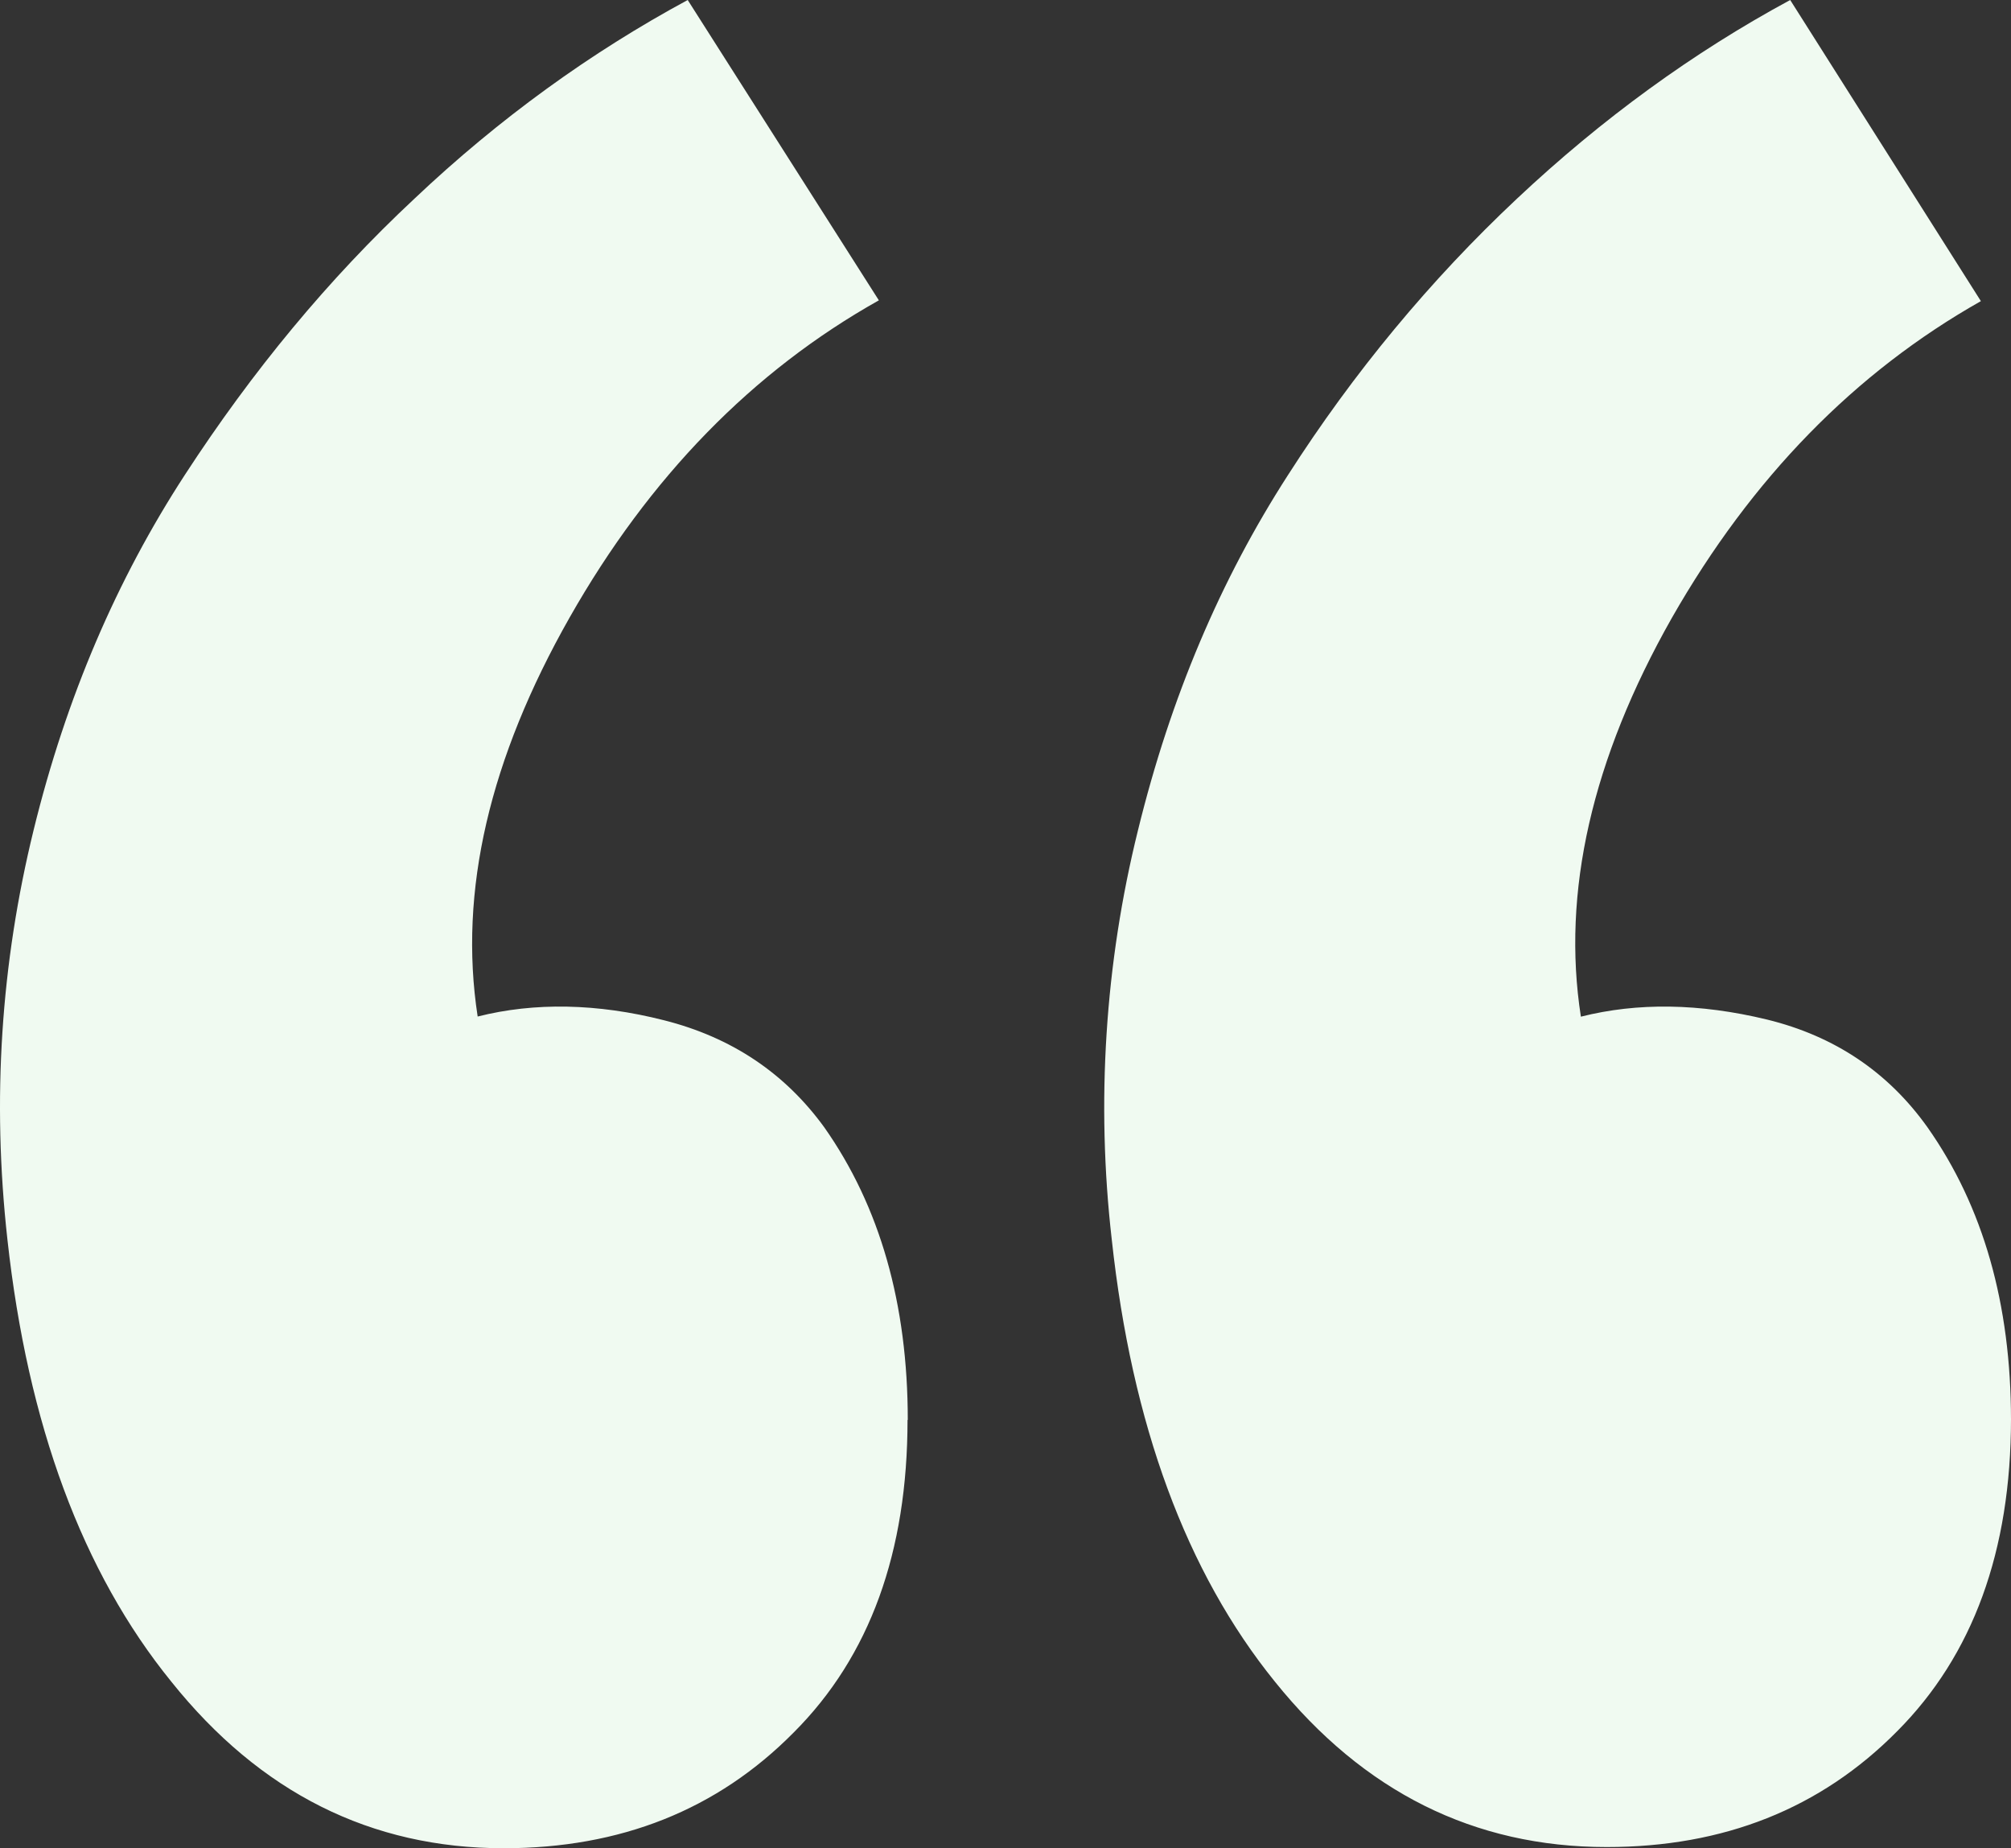
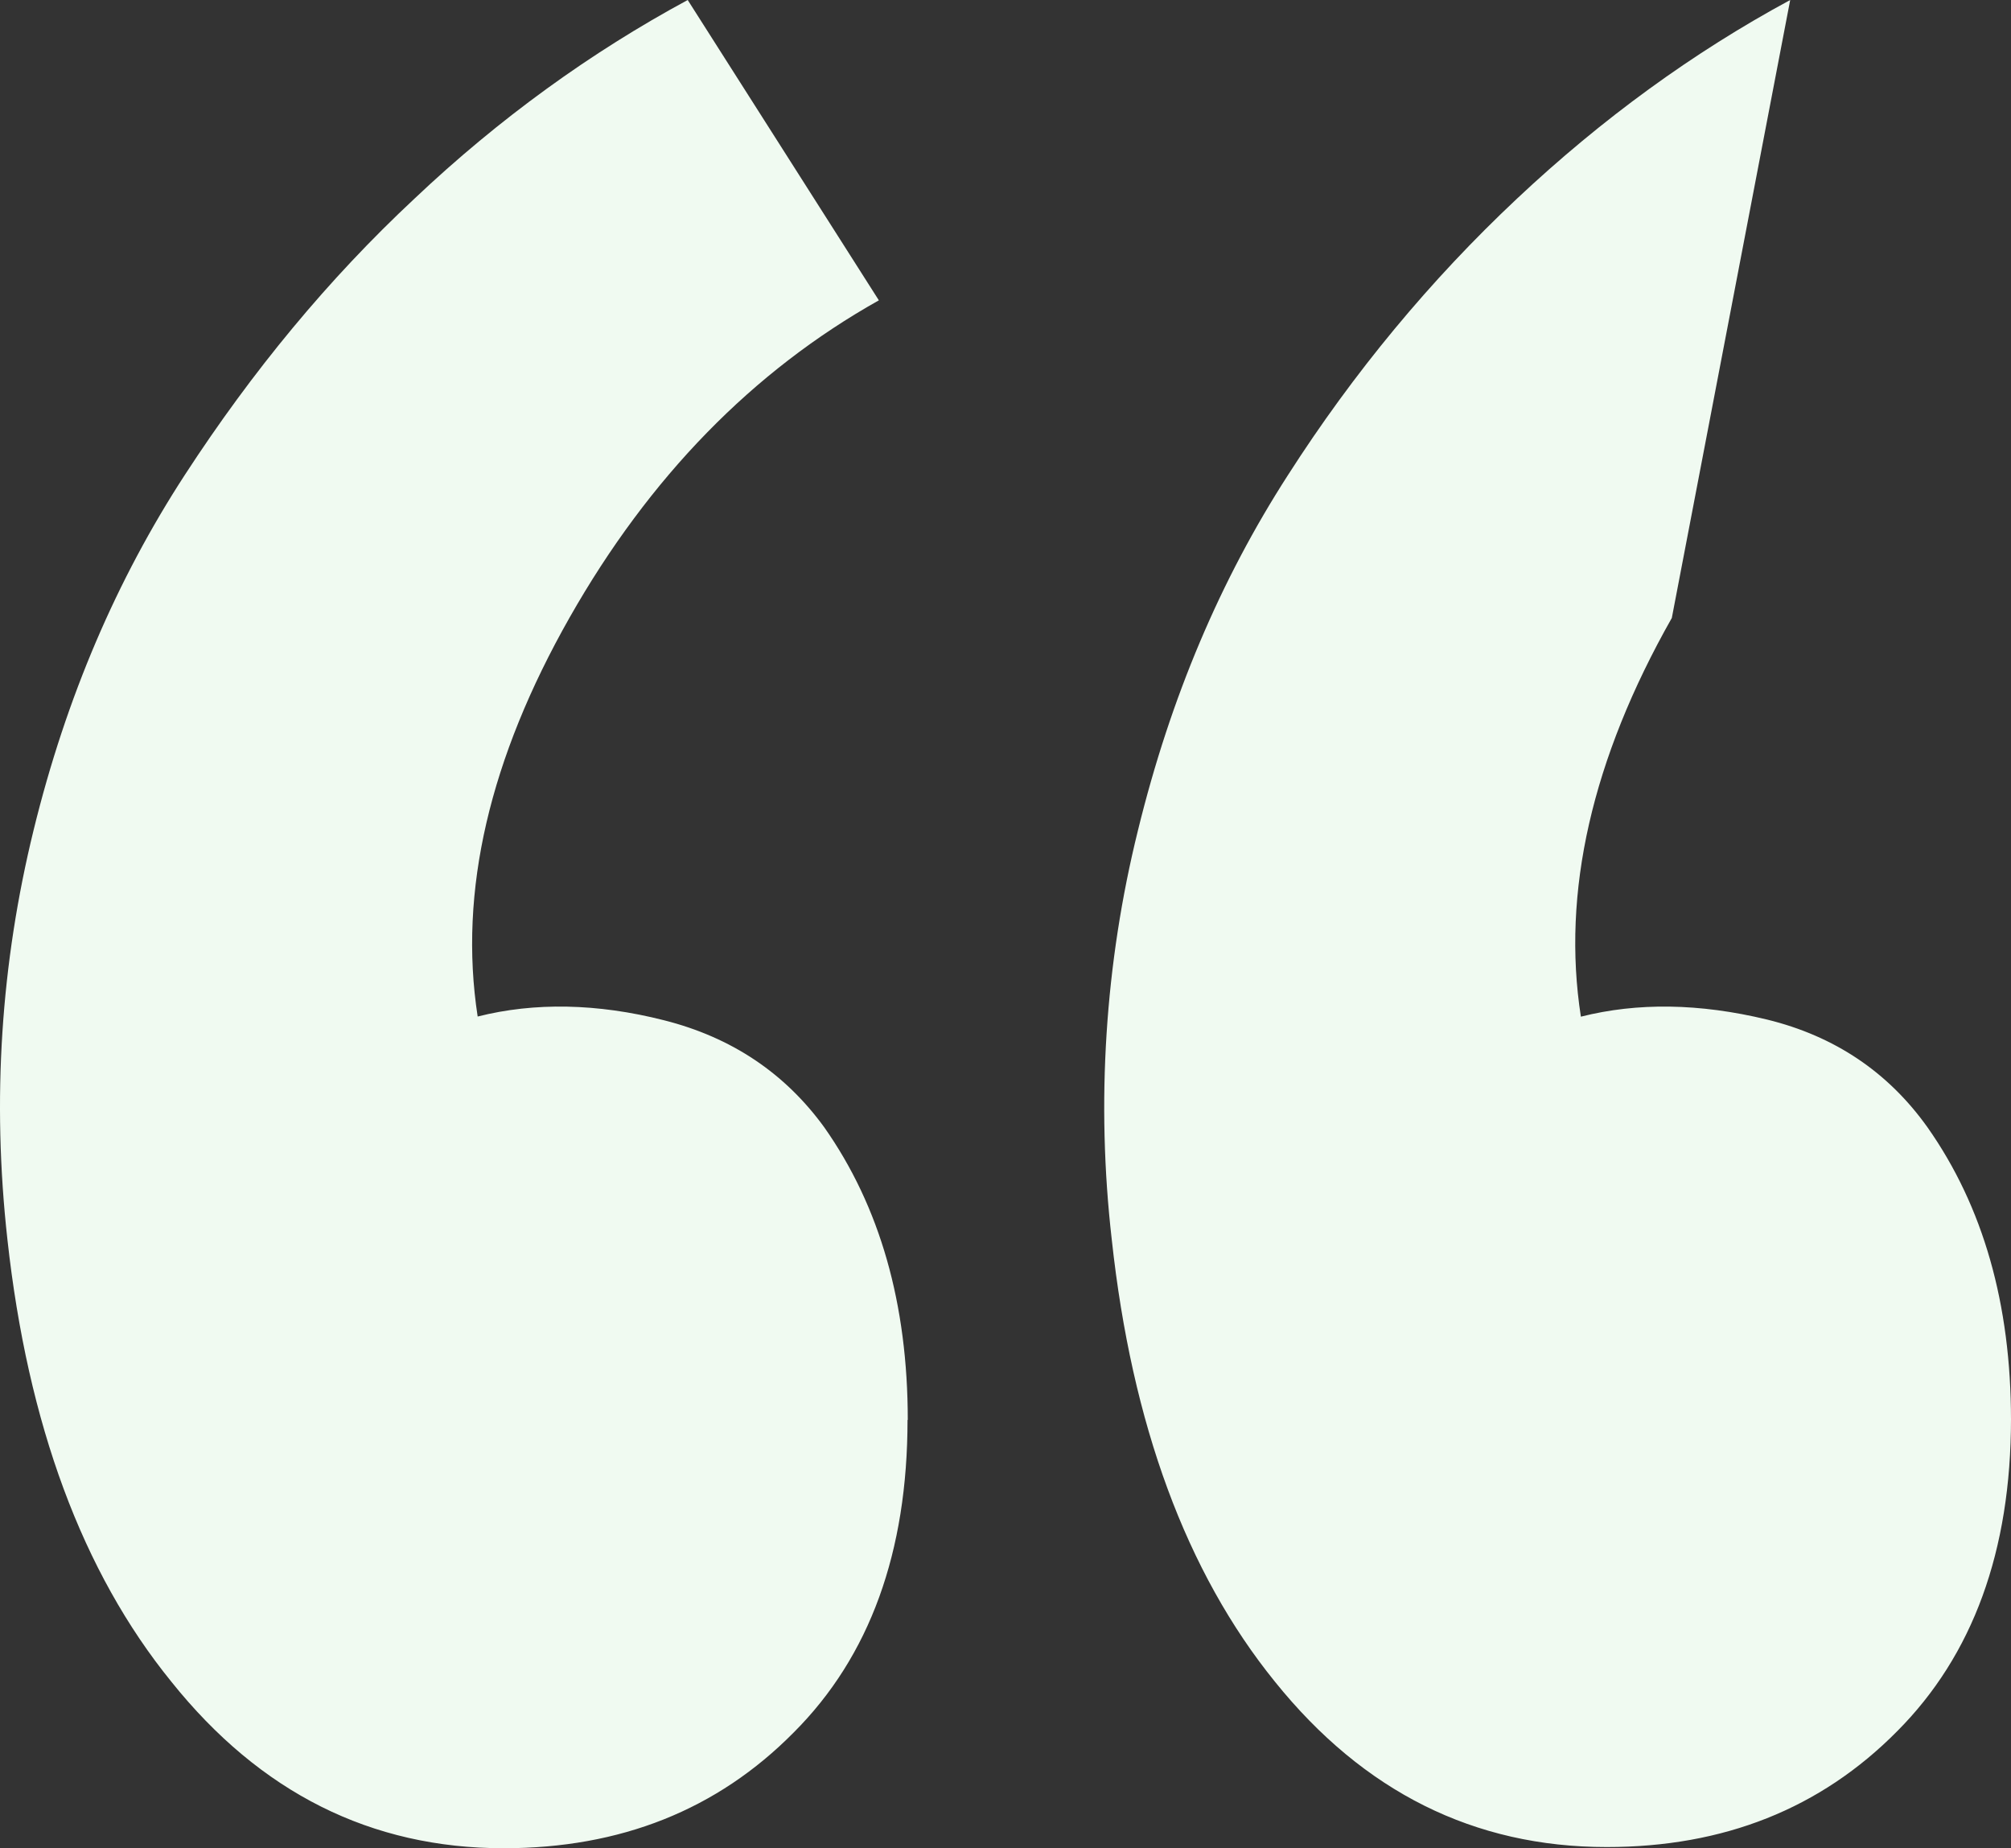
<svg xmlns="http://www.w3.org/2000/svg" width="74" height="68" viewBox="0 0 74 68" fill="none">
  <rect x="0" y="0" width="74" height="68" fill="#333333" stroke="none" />
-   <path d="M33.404 52.248C33.404 47.974 32.38 44.389 30.334 41.48C28.883 39.479 26.916 38.163 24.429 37.536C21.982 36.914 19.668 36.871 17.577 37.4C16.865 32.786 18.022 27.899 20.959 22.722C23.895 17.549 27.7 13.653 32.34 11.05L25.306 0C21.746 1.923 18.365 4.362 15.25 7.31C12.091 10.258 9.288 13.649 6.796 17.481C4.305 21.313 2.436 25.641 1.235 30.547C0.033 35.452 -0.3 40.455 0.273 45.604C1.021 52.404 3.032 57.844 6.307 61.875C9.577 65.96 13.657 68 18.534 68C22.828 68 26.392 66.591 29.212 63.735C32.007 60.938 33.395 57.105 33.395 52.234L33.404 52.248ZM74 52.248C74 47.974 72.977 44.389 70.93 41.48C69.479 39.44 67.504 38.119 65.026 37.512C62.534 36.909 60.251 36.88 58.173 37.405C57.462 32.839 58.574 27.933 61.519 22.736C64.456 17.588 68.251 13.702 72.892 11.079L65.875 0C62.316 1.923 58.957 4.362 55.82 7.31C52.632 10.302 49.801 13.719 47.393 17.481C44.919 21.318 43.077 25.641 41.875 30.547C40.66 35.449 40.332 40.564 40.91 45.604C41.648 52.404 43.651 57.844 46.916 61.875C50.178 65.926 54.245 67.956 59.121 67.956C63.424 67.956 66.988 66.548 69.809 63.697C72.598 60.899 74 57.067 74 52.195V52.248Z" fill="#F0FAF1" />
+   <path d="M33.404 52.248C33.404 47.974 32.38 44.389 30.334 41.48C28.883 39.479 26.916 38.163 24.429 37.536C21.982 36.914 19.668 36.871 17.577 37.4C16.865 32.786 18.022 27.899 20.959 22.722C23.895 17.549 27.7 13.653 32.34 11.05L25.306 0C21.746 1.923 18.365 4.362 15.25 7.31C12.091 10.258 9.288 13.649 6.796 17.481C4.305 21.313 2.436 25.641 1.235 30.547C0.033 35.452 -0.3 40.455 0.273 45.604C1.021 52.404 3.032 57.844 6.307 61.875C9.577 65.96 13.657 68 18.534 68C22.828 68 26.392 66.591 29.212 63.735C32.007 60.938 33.395 57.105 33.395 52.234L33.404 52.248ZM74 52.248C74 47.974 72.977 44.389 70.93 41.48C69.479 39.44 67.504 38.119 65.026 37.512C62.534 36.909 60.251 36.88 58.173 37.405C57.462 32.839 58.574 27.933 61.519 22.736L65.875 0C62.316 1.923 58.957 4.362 55.82 7.31C52.632 10.302 49.801 13.719 47.393 17.481C44.919 21.318 43.077 25.641 41.875 30.547C40.66 35.449 40.332 40.564 40.91 45.604C41.648 52.404 43.651 57.844 46.916 61.875C50.178 65.926 54.245 67.956 59.121 67.956C63.424 67.956 66.988 66.548 69.809 63.697C72.598 60.899 74 57.067 74 52.195V52.248Z" fill="#F0FAF1" />
</svg>